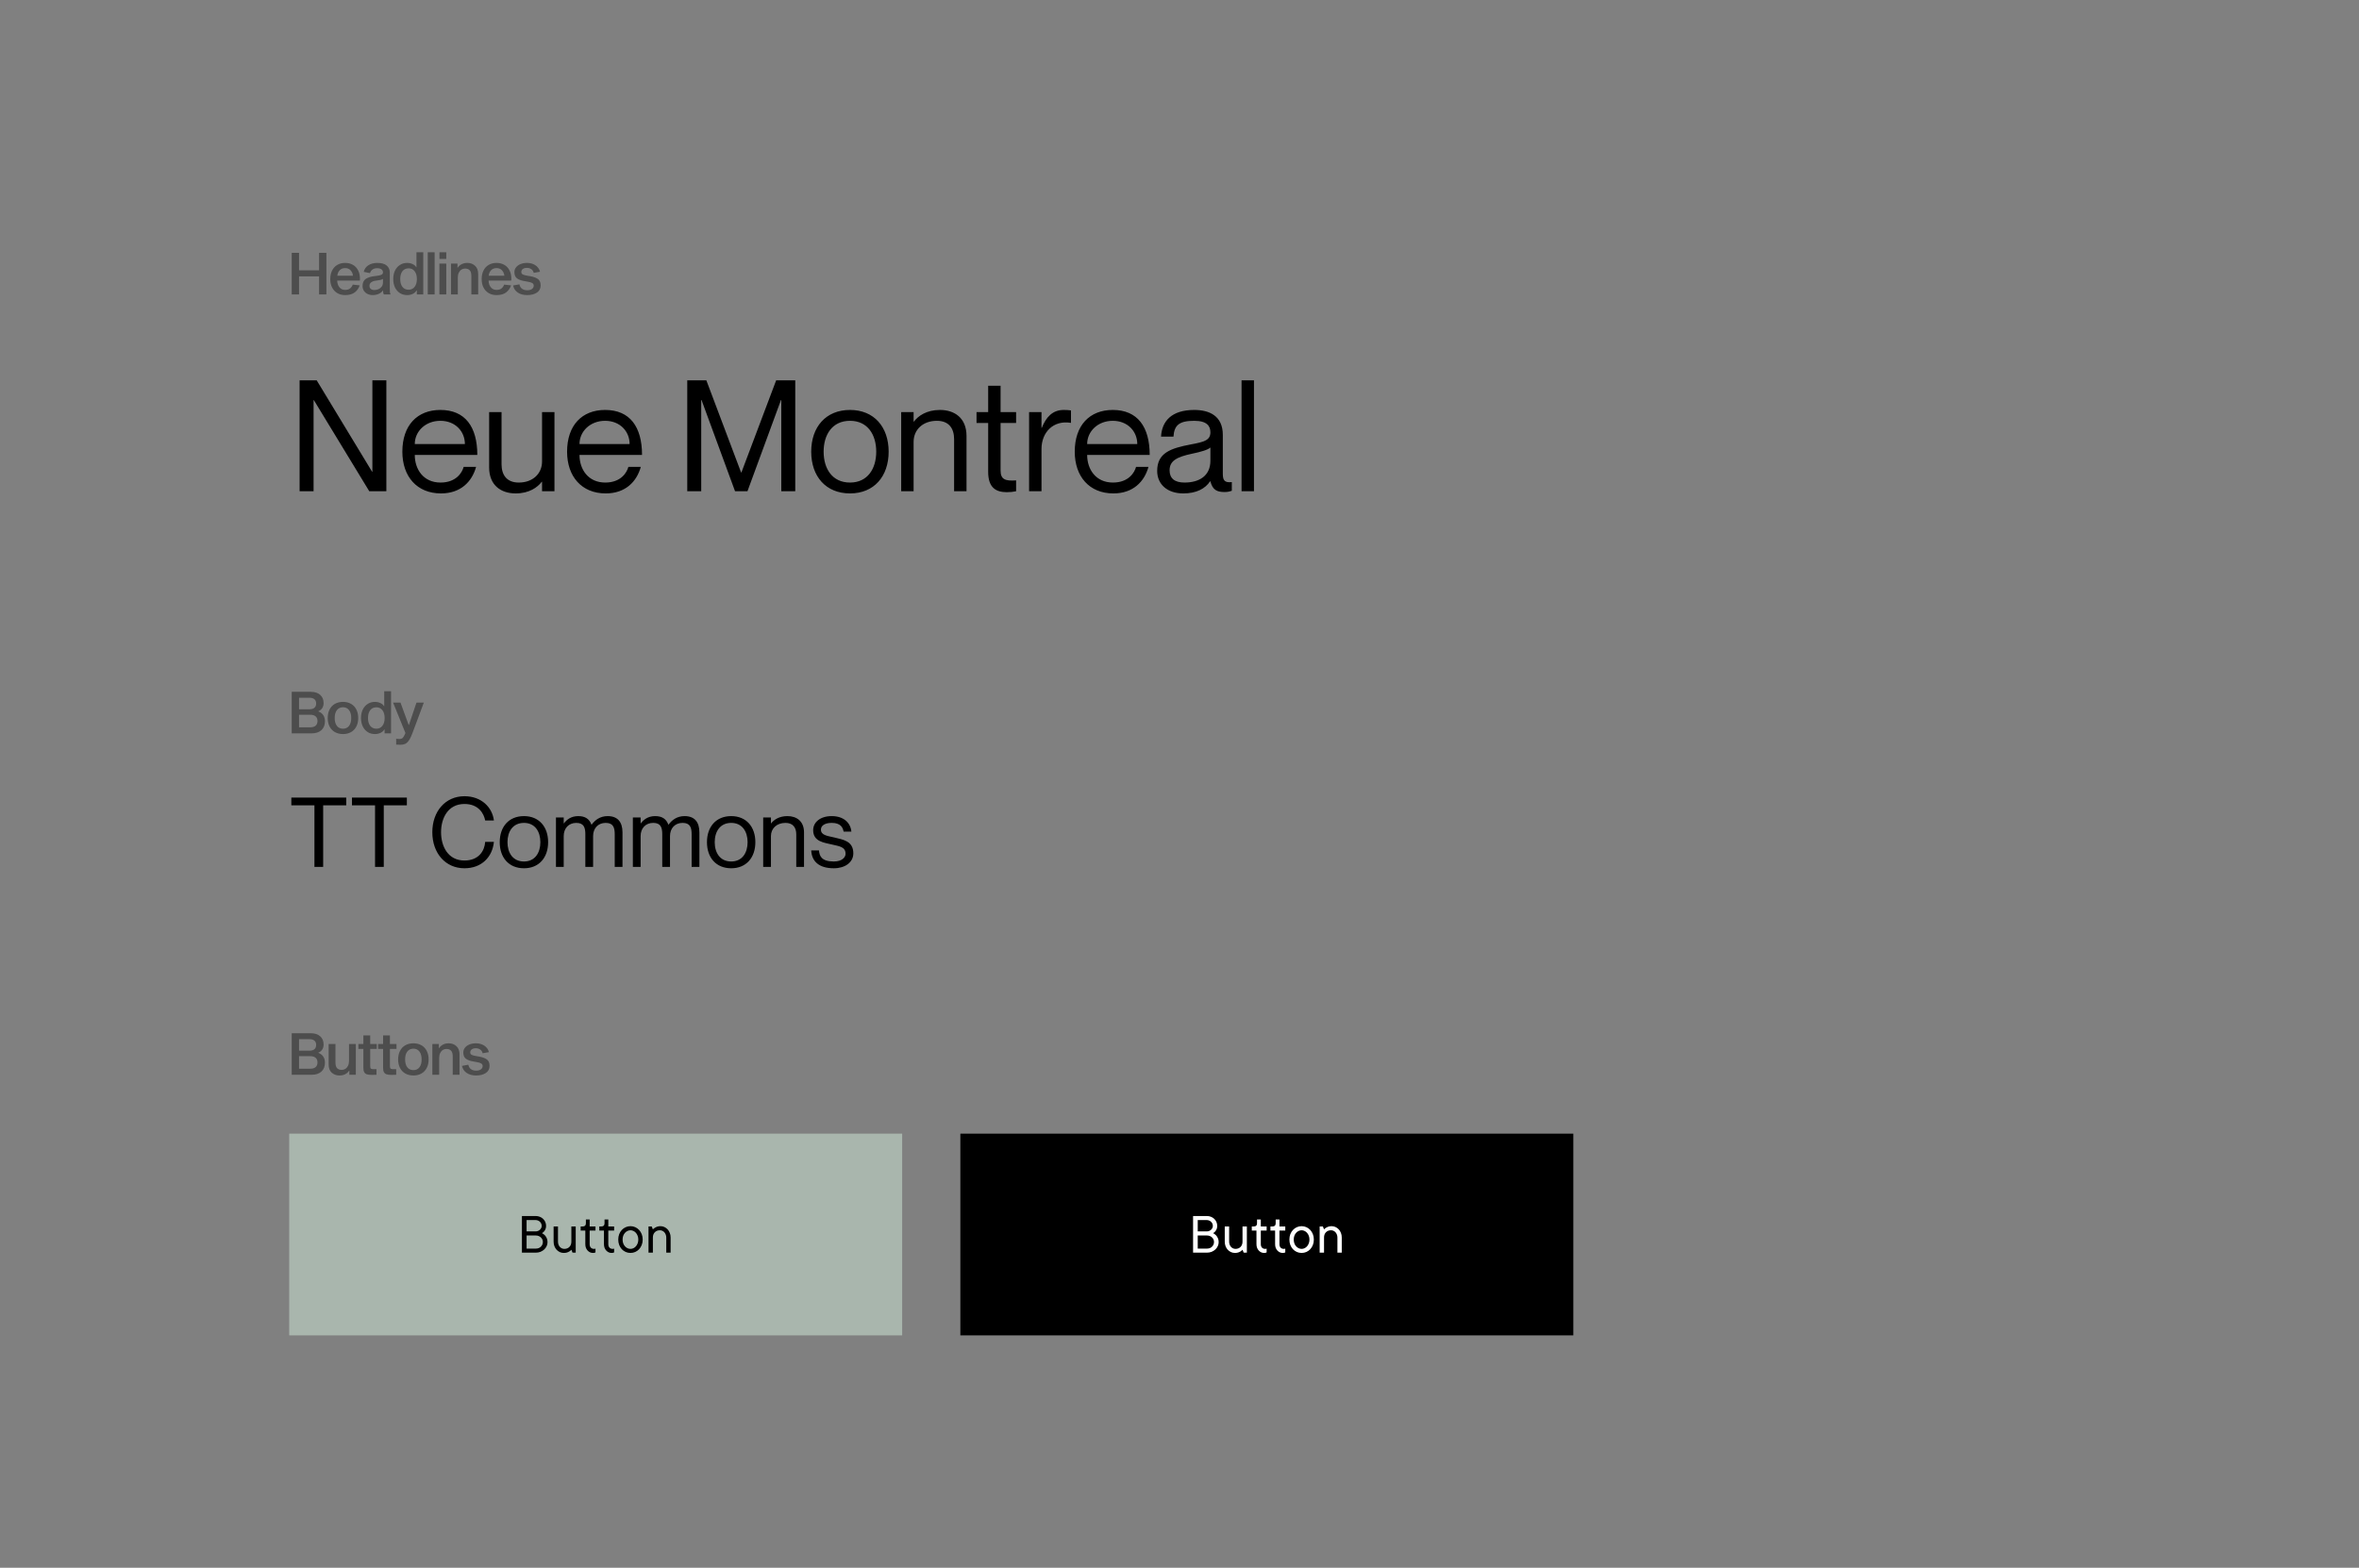
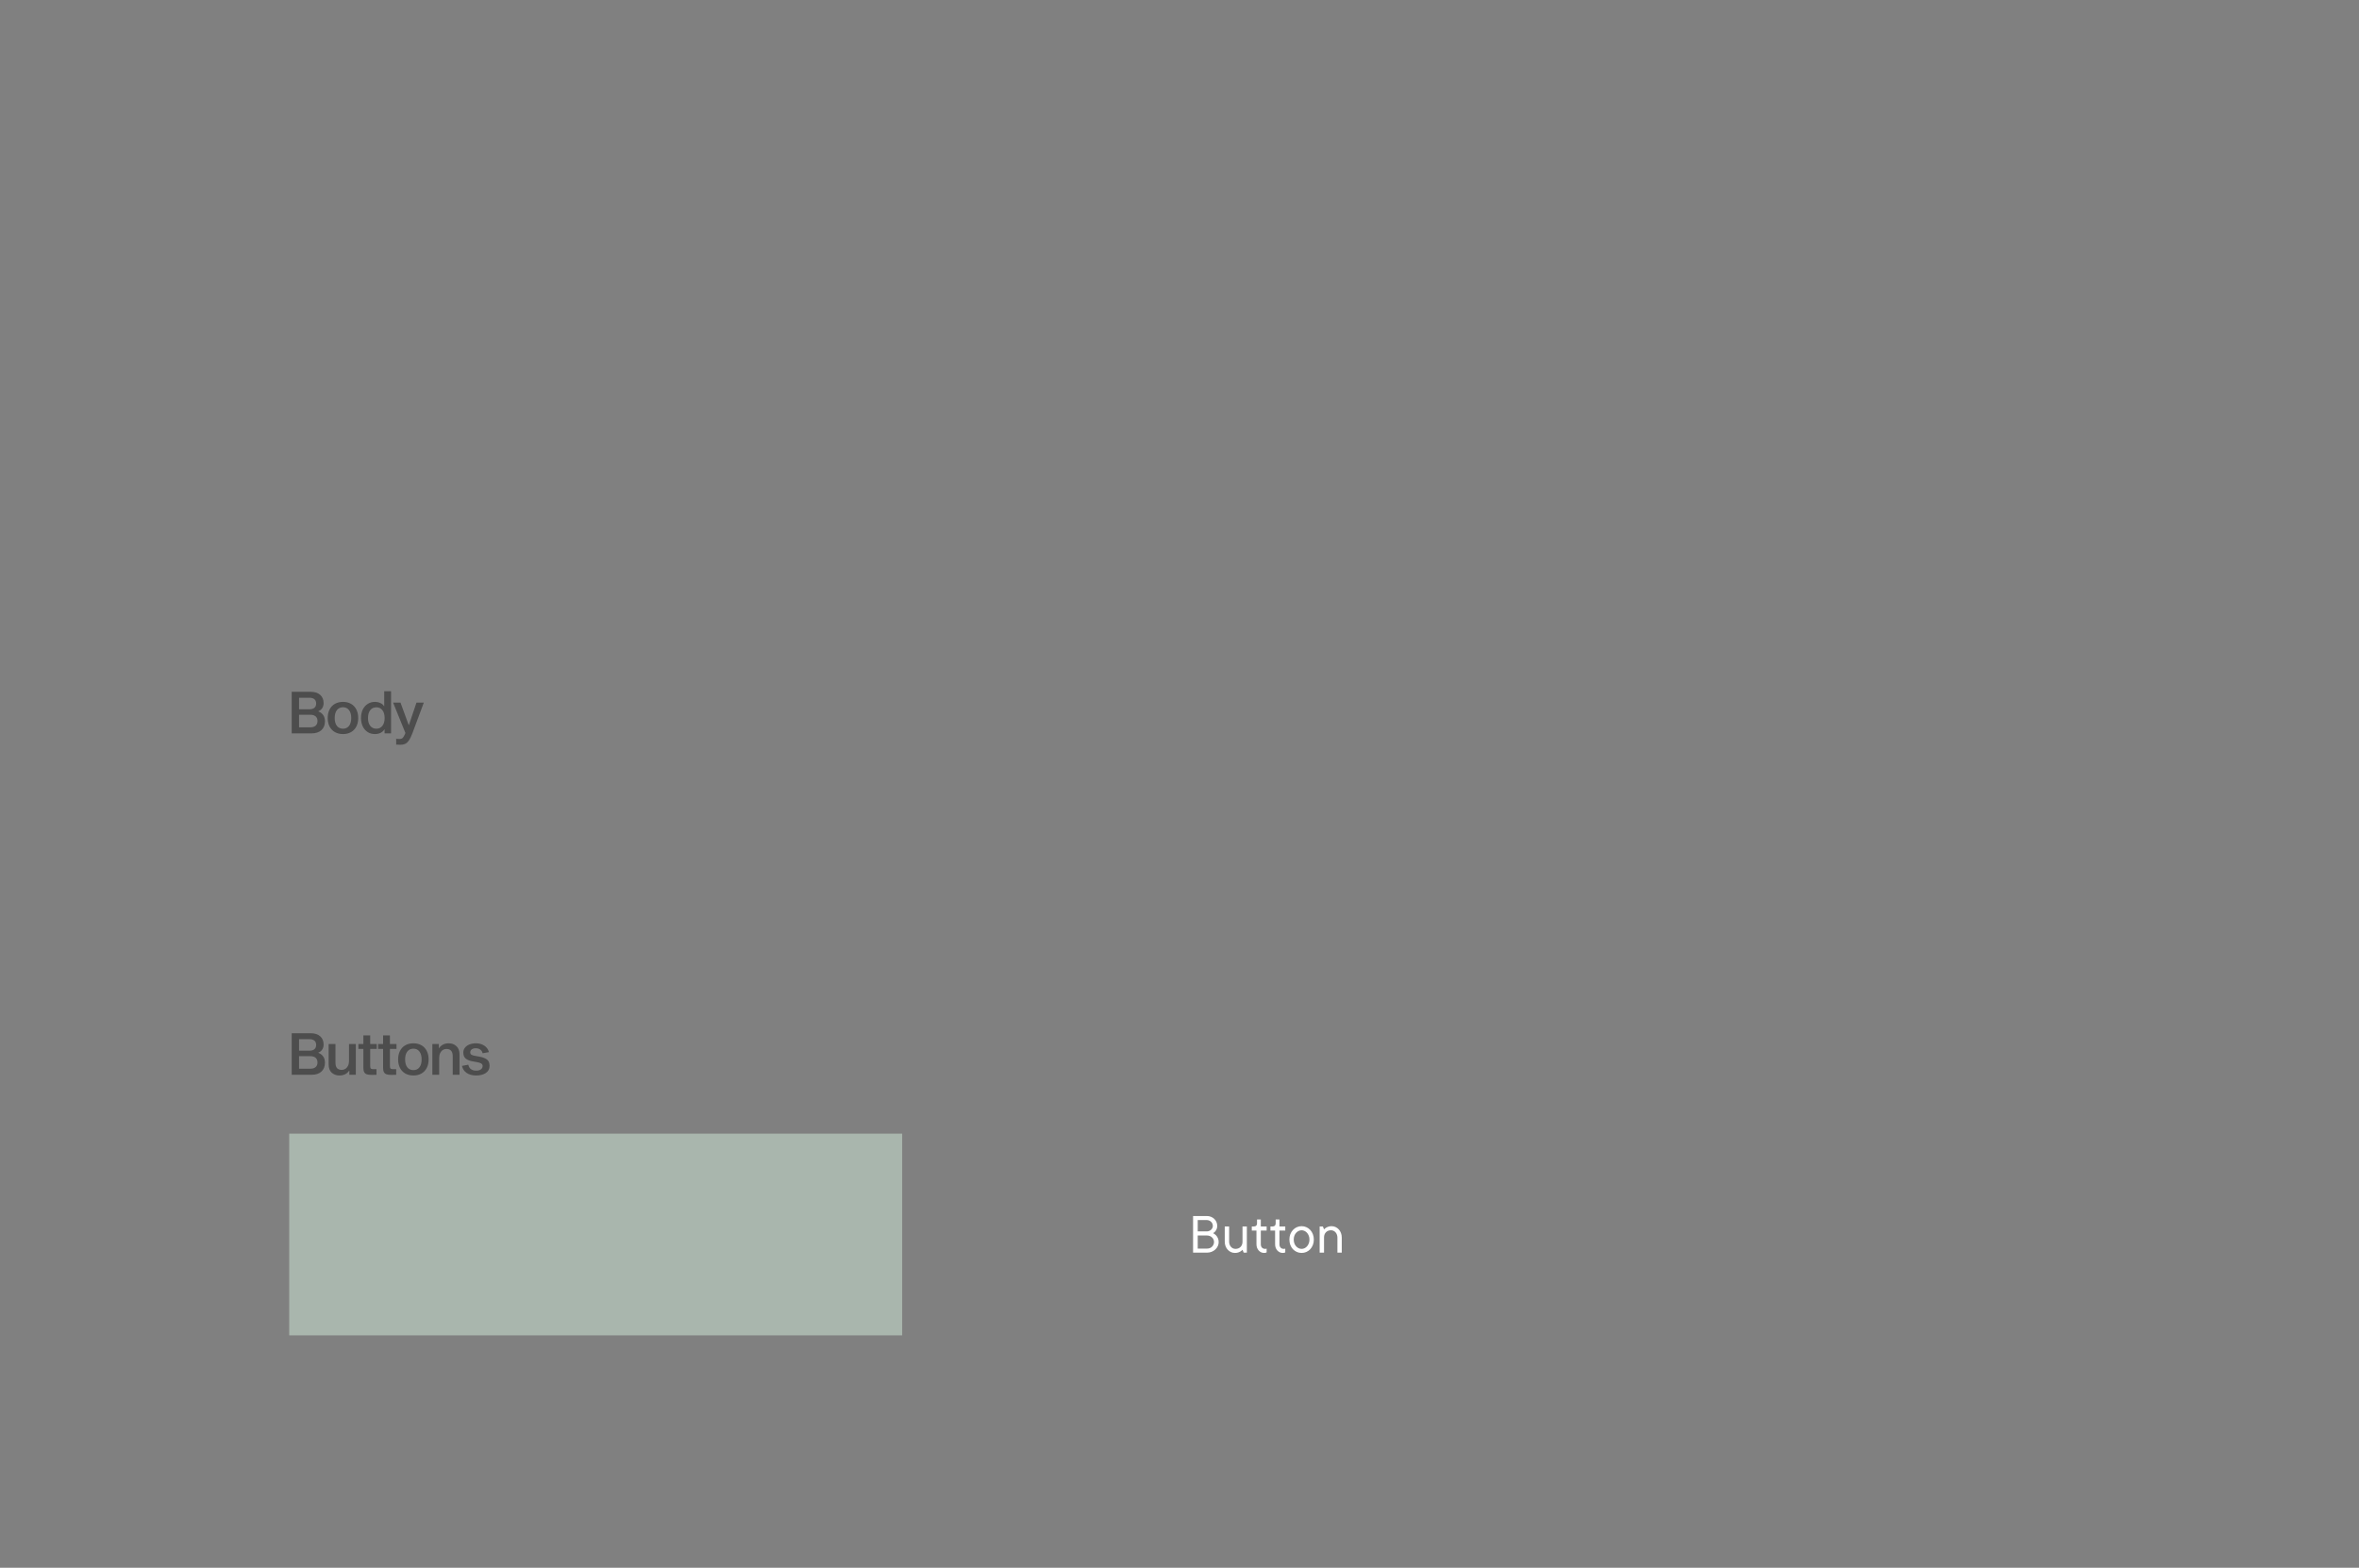
<svg xmlns="http://www.w3.org/2000/svg" width="1354" height="900" viewBox="0 0 1354 900" fill="none">
  <rect x="0" y="0" width="1354" height="900" fill="#808080" stroke="none" />
-   <path d="M187.343 169H183.134V158.646H171.645V169H167.436V145.152H171.645V155.172H183.134V145.152H187.343V169ZM206.436 163.823C205.968 165.359 205.067 166.673 203.731 167.764C202.395 168.855 200.513 169.401 198.086 169.401C196.394 169.401 194.902 169.022 193.61 168.265C192.319 167.486 191.317 166.406 190.604 165.025C189.914 163.645 189.569 162.042 189.569 160.216C189.569 158.345 189.914 156.72 190.604 155.339C191.294 153.936 192.274 152.856 193.543 152.099C194.835 151.32 196.349 150.93 198.086 150.93C199.756 150.93 201.226 151.287 202.495 151.999C203.786 152.712 204.788 153.758 205.501 155.139C206.236 156.497 206.603 158.123 206.603 160.015C206.603 160.238 206.581 160.594 206.536 161.084H193.543C193.588 162.665 194.022 163.957 194.846 164.959C195.67 165.938 196.75 166.428 198.086 166.428C199.355 166.428 200.335 166.128 201.025 165.526C201.715 164.903 202.194 164.19 202.461 163.389L206.436 163.823ZM198.086 153.903C196.772 153.903 195.726 154.326 194.946 155.172C194.189 155.996 193.744 157.031 193.61 158.278H202.595C202.461 157.031 202.005 155.996 201.226 155.172C200.468 154.326 199.422 153.903 198.086 153.903ZM220.351 169C220.195 168.822 220.062 168.521 219.95 168.098C219.861 167.675 219.817 167.185 219.817 166.629C219.305 167.519 218.492 168.21 217.379 168.699C216.288 169.167 215.141 169.401 213.938 169.401C212.892 169.401 211.912 169.189 210.999 168.766C210.108 168.343 209.396 167.731 208.861 166.929C208.349 166.128 208.093 165.203 208.093 164.157C208.093 162.331 208.706 160.984 209.93 160.115C211.177 159.247 213.048 158.69 215.542 158.445C217.189 158.267 218.314 158.034 218.915 157.744C219.516 157.432 219.817 156.987 219.817 156.408C219.817 155.629 219.527 155.027 218.948 154.604C218.392 154.181 217.523 153.97 216.343 153.97C215.43 153.97 214.606 154.204 213.872 154.671C213.159 155.139 212.658 155.84 212.369 156.775L208.761 156.074C209.14 154.471 210.019 153.213 211.4 152.3C212.803 151.387 214.495 150.93 216.477 150.93C218.948 150.93 220.774 151.431 221.954 152.433C223.135 153.435 223.725 154.771 223.725 156.441V165.293C223.725 166.384 223.747 167.185 223.791 167.697C223.858 168.21 223.992 168.644 224.192 169H220.351ZM219.817 160.082C219.55 160.327 219.049 160.539 218.314 160.717C217.579 160.873 216.644 161.017 215.508 161.151C214.506 161.284 213.682 161.596 213.037 162.086C212.391 162.554 212.068 163.211 212.068 164.057C212.068 164.836 212.313 165.437 212.803 165.86C213.315 166.283 214.016 166.495 214.907 166.495C215.686 166.495 216.443 166.339 217.178 166.027C217.935 165.716 218.559 165.237 219.049 164.591C219.561 163.923 219.817 163.088 219.817 162.086V160.082ZM233.625 150.93C234.827 150.93 235.885 151.153 236.798 151.598C237.733 152.021 238.435 152.611 238.902 153.369H239.036V144.818H242.944V169H239.236V166.729H239.103C238.613 167.575 237.889 168.232 236.932 168.699C235.974 169.167 234.883 169.401 233.658 169.401C232.122 169.401 230.753 169.022 229.55 168.265C228.348 167.486 227.401 166.406 226.711 165.025C226.043 163.623 225.709 162.008 225.709 160.182C225.709 158.334 226.043 156.72 226.711 155.339C227.401 153.936 228.348 152.856 229.55 152.099C230.753 151.32 232.111 150.93 233.625 150.93ZM234.527 166.328C235.974 166.328 237.121 165.782 237.967 164.691C238.836 163.6 239.27 162.097 239.27 160.182C239.27 158.267 238.836 156.764 237.967 155.673C237.121 154.582 235.974 154.037 234.527 154.037C233.035 154.037 231.855 154.582 230.986 155.673C230.14 156.764 229.717 158.267 229.717 160.182C229.717 162.097 230.14 163.6 230.986 164.691C231.855 165.782 233.035 166.328 234.527 166.328ZM249.463 144.818V169H245.521V144.818H249.463ZM256.149 151.331V169H252.208V151.331H256.149ZM256.149 144.818V148.659H252.241V144.818H256.149ZM262.702 153.669C264.016 151.843 265.864 150.93 268.247 150.93C270.006 150.93 271.475 151.476 272.656 152.567C273.858 153.636 274.459 155.228 274.459 157.343V169H270.551V158.412C270.551 156.898 270.24 155.818 269.616 155.172C269.015 154.504 268.102 154.17 266.877 154.17C266.143 154.17 265.463 154.371 264.84 154.771C264.216 155.172 263.715 155.762 263.337 156.542C262.958 157.321 262.769 158.256 262.769 159.347V169H258.861V151.331H262.602L262.569 153.669H262.702ZM293.33 163.823C292.862 165.359 291.96 166.673 290.624 167.764C289.288 168.855 287.406 169.401 284.979 169.401C283.287 169.401 281.795 169.022 280.504 168.265C279.212 167.486 278.21 166.406 277.498 165.025C276.807 163.645 276.462 162.042 276.462 160.216C276.462 158.345 276.807 156.72 277.498 155.339C278.188 153.936 279.168 152.856 280.437 152.099C281.728 151.32 283.243 150.93 284.979 150.93C286.649 150.93 288.119 151.287 289.388 151.999C290.68 152.712 291.682 153.758 292.394 155.139C293.129 156.497 293.497 158.123 293.497 160.015C293.497 160.238 293.474 160.594 293.43 161.084H280.437C280.481 162.665 280.916 163.957 281.74 164.959C282.563 165.938 283.643 166.428 284.979 166.428C286.249 166.428 287.228 166.128 287.919 165.526C288.609 164.903 289.088 164.19 289.355 163.389L293.33 163.823ZM284.979 153.903C283.666 153.903 282.619 154.326 281.84 155.172C281.083 155.996 280.637 157.031 280.504 158.278H289.488C289.355 157.031 288.898 155.996 288.119 155.172C287.362 154.326 286.315 153.903 284.979 153.903ZM306.343 156.642C306.12 155.707 305.653 154.994 304.94 154.504C304.228 154.014 303.393 153.769 302.435 153.769C301.455 153.769 300.676 153.981 300.097 154.404C299.518 154.805 299.229 155.384 299.229 156.141C299.229 156.787 299.496 157.254 300.03 157.544C300.587 157.833 301.422 158.067 302.535 158.245L304.305 158.546C306.198 158.88 307.668 159.414 308.714 160.149C309.783 160.884 310.318 162.119 310.318 163.856C310.318 165.638 309.605 167.007 308.18 167.965C306.755 168.922 304.896 169.401 302.602 169.401C300.375 169.401 298.549 168.9 297.124 167.898C295.699 166.896 294.831 165.56 294.519 163.89L298.126 163.222C298.371 164.38 298.883 165.237 299.663 165.794C300.442 166.35 301.444 166.629 302.669 166.629C303.76 166.629 304.639 166.395 305.308 165.927C305.998 165.437 306.343 164.792 306.343 163.99C306.343 163.3 306.042 162.788 305.441 162.454C304.862 162.119 303.983 161.863 302.802 161.685L300.965 161.351C299.251 161.084 297.87 160.583 296.824 159.848C295.777 159.113 295.254 157.9 295.254 156.208C295.254 155.183 295.566 154.27 296.189 153.469C296.813 152.667 297.67 152.044 298.761 151.598C299.874 151.153 301.11 150.93 302.468 150.93C303.76 150.93 304.94 151.153 306.009 151.598C307.078 152.044 307.946 152.656 308.614 153.435C309.304 154.215 309.739 155.072 309.917 156.007L306.343 156.642Z" fill="black" fill-opacity="0.4" />
  <path d="M178.358 397.152C180.696 397.152 182.511 397.742 183.802 398.922C185.094 400.08 185.74 401.65 185.74 403.632C185.74 404.723 185.484 405.669 184.971 406.471C184.482 407.272 183.736 407.874 182.734 408.274V408.408C183.958 408.876 184.894 409.588 185.539 410.546C186.185 411.481 186.508 412.661 186.508 414.086C186.508 416.224 185.829 417.916 184.47 419.163C183.134 420.388 181.242 421 178.792 421H167.436V397.152H178.358ZM177.657 407.172C178.904 407.172 179.85 406.883 180.496 406.304C181.142 405.725 181.464 404.912 181.464 403.866C181.464 402.797 181.142 401.984 180.496 401.427C179.85 400.848 178.904 400.559 177.657 400.559H171.645V407.172H177.657ZM178.058 417.526C179.416 417.526 180.451 417.215 181.164 416.591C181.876 415.968 182.233 415.077 182.233 413.919C182.233 412.761 181.876 411.871 181.164 411.247C180.451 410.624 179.416 410.312 178.058 410.312H171.645V417.526H178.058ZM196.885 402.93C198.644 402.93 200.181 403.309 201.495 404.066C202.808 404.823 203.821 405.903 204.534 407.306C205.247 408.709 205.603 410.334 205.603 412.182C205.603 414.03 205.247 415.656 204.534 417.059C203.821 418.439 202.808 419.508 201.495 420.265C200.181 421.022 198.644 421.401 196.885 421.401C195.104 421.401 193.545 421.022 192.209 420.265C190.895 419.508 189.882 418.439 189.17 417.059C188.457 415.656 188.101 414.03 188.101 412.182C188.101 410.334 188.457 408.709 189.17 407.306C189.882 405.903 190.895 404.823 192.209 404.066C193.545 403.309 195.104 402.93 196.885 402.93ZM196.885 418.328C198.333 418.328 199.479 417.794 200.326 416.725C201.172 415.634 201.595 414.119 201.595 412.182C201.595 410.245 201.172 408.731 200.326 407.64C199.479 406.549 198.333 406.003 196.885 406.003C195.416 406.003 194.247 406.549 193.378 407.64C192.532 408.731 192.109 410.245 192.109 412.182C192.109 414.119 192.532 415.634 193.378 416.725C194.224 417.794 195.393 418.328 196.885 418.328ZM215.131 402.93C216.333 402.93 217.391 403.153 218.304 403.598C219.239 404.021 219.941 404.611 220.408 405.369H220.542V396.818H224.45V421H220.742V418.729H220.609C220.119 419.575 219.395 420.232 218.437 420.699C217.48 421.167 216.389 421.401 215.164 421.401C213.628 421.401 212.258 421.022 211.056 420.265C209.854 419.486 208.907 418.406 208.217 417.025C207.549 415.623 207.215 414.008 207.215 412.182C207.215 410.334 207.549 408.72 208.217 407.339C208.907 405.936 209.854 404.856 211.056 404.099C212.258 403.32 213.617 402.93 215.131 402.93ZM216.033 418.328C217.48 418.328 218.627 417.782 219.473 416.691C220.341 415.6 220.776 414.097 220.776 412.182C220.776 410.267 220.341 408.764 219.473 407.673C218.627 406.582 217.48 406.037 216.033 406.037C214.541 406.037 213.361 406.582 212.492 407.673C211.646 408.764 211.223 410.267 211.223 412.182C211.223 414.097 211.646 415.6 212.492 416.691C213.361 417.782 214.541 418.328 216.033 418.328ZM236.68 421C235.99 422.848 235.299 424.24 234.609 425.175C233.919 426.133 233.195 426.767 232.438 427.079C231.703 427.391 230.813 427.546 229.766 427.546C228.719 427.546 227.929 427.513 227.395 427.446V424.106C227.484 424.106 227.673 424.129 227.962 424.173C228.274 424.218 228.686 424.24 229.198 424.24C230.044 424.24 230.679 424.039 231.102 423.639C231.547 423.238 231.993 422.492 232.438 421.401L232.705 420.8L225.624 403.331H229.866L234.576 416.19H234.709L239.051 403.331H243.26L236.68 421Z" fill="black" fill-opacity="0.4" />
-   <path d="M171.968 282.008H179.984V229.725H180.162L211.959 282.008H221.757V218.324H213.74V270.785H213.562L181.765 218.324H171.968V282.008ZM252.852 277.02C242.966 277.02 238.067 269.36 238.067 261.166H273.962C273.962 245.044 267.014 235.336 252.763 235.336C239.492 235.336 230.942 244.154 230.942 259.295C230.942 273.546 239.314 283.255 253.12 283.255C264.431 283.255 270.933 276.485 273.249 268.024H266.124C265.322 271.141 261.937 277.02 252.852 277.02ZM252.763 241.571C261.314 241.571 266.836 247.627 266.836 254.931H238.067C238.067 247.627 244.213 241.571 252.763 241.571ZM311.121 236.583V264.907C311.121 271.943 305.777 277.02 297.761 277.02C290.635 277.02 287.874 272.388 287.874 266.51V236.583H280.749V268.291C280.749 278.712 287.696 283.255 295.979 283.255C303.728 283.255 308.538 279.781 310.943 276.574H311.121V282.008H318.246V236.583H311.121ZM347.4 277.02C337.514 277.02 332.615 269.36 332.615 261.166H368.509C368.509 245.044 361.562 235.336 347.311 235.336C334.04 235.336 325.489 244.154 325.489 259.295C325.489 273.546 333.862 283.255 347.667 283.255C358.979 283.255 365.481 276.485 367.797 268.024H360.671C359.87 271.141 356.485 277.02 347.4 277.02ZM347.311 241.571C355.862 241.571 361.384 247.627 361.384 254.931H332.615C332.615 247.627 338.761 241.571 347.311 241.571ZM394.464 282.008H402.48V229.636H402.658L421.897 282.008H429.022L448.261 229.636H448.439V282.008H456.455V218.324H445.5L425.548 271.23H425.37L405.419 218.324H394.464V282.008ZM487.882 283.255C473.987 283.255 465.615 273.457 465.615 259.295C465.615 245.133 473.987 235.336 487.882 235.336C501.688 235.336 510.06 245.133 510.06 259.295C510.06 273.457 501.688 283.255 487.882 283.255ZM487.882 277.02C498.036 277.02 502.935 269.004 502.935 259.295C502.935 249.587 498.036 241.571 487.882 241.571C477.639 241.571 472.74 249.587 472.74 259.295C472.74 269.004 477.639 277.02 487.882 277.02ZM539.522 235.336C531.773 235.336 526.963 238.81 524.559 242.016H524.38V236.583H517.255V282.008H524.38V253.684C524.38 246.648 529.725 241.571 537.741 241.571C544.866 241.571 547.627 246.202 547.627 252.081V282.008H554.753V250.299C554.753 239.878 547.805 235.336 539.522 235.336ZM583.215 242.818V236.583H574.308V221.441H567.182V236.583H560.502V242.818H567.182V270.874C567.182 280.137 571.814 282.542 577.871 282.542C579.741 282.542 581.611 282.364 583.215 282.008V275.773C577.158 276.218 574.308 275.327 574.308 270.162V242.818H583.215ZM610.529 235.336C604.027 235.336 600.375 239.611 597.97 245.579H597.792V236.583H590.667V282.008H597.792V257.781C597.792 248.073 604.65 241.125 614.537 242.729H614.715V235.603C613.468 235.425 612.221 235.336 610.529 235.336ZM638.785 277.02C628.898 277.02 624 269.36 624 261.166H659.894C659.894 245.044 652.947 235.336 638.696 235.336C625.425 235.336 616.874 244.154 616.874 259.295C616.874 273.546 625.246 283.255 639.052 283.255C650.364 283.255 656.866 276.485 659.181 268.024H652.056C651.254 271.141 647.87 277.02 638.785 277.02ZM638.696 241.571C647.246 241.571 652.768 247.627 652.768 254.931H624C624 247.627 630.145 241.571 638.696 241.571ZM694.738 248.162C694.738 252.704 691.264 253.684 683.604 255.109C671.847 257.336 664.187 260.008 664.187 270.34C664.187 278 669.977 283.255 679.151 283.255C686.632 283.255 691.709 280.582 694.559 276.307H694.738C695.985 281.295 698.568 282.453 702.843 282.453C704.179 282.453 705.159 282.364 707.029 281.74V276.753C702.487 277.287 701.863 275.327 701.863 271.765V249.676C701.863 238.721 694.114 235.336 685.475 235.336C672.292 235.336 666.859 241.927 666.414 250.656H673.539C673.985 244.065 676.835 241.571 685.475 241.571C692.778 241.571 694.738 244.599 694.738 248.162ZM679.863 277.02C673.985 277.02 671.313 274.437 671.313 269.983C671.313 264.55 675.41 262.324 684.228 260.453C689.037 259.473 693.402 258.226 694.738 256.89V264.461C694.738 273.19 688.325 277.02 679.863 277.02ZM712.619 218.324V282.008H719.745V218.324H712.619Z" fill="black" />
-   <path d="M180.474 497.667H185.484V462.319H198.732V457.865H167.225V462.319H180.474V497.667ZM215.266 497.667H220.276V462.319H233.525V457.865H202.017V462.319H215.266V497.667ZM278.479 471.003H283.489C282.543 463.432 276.308 457.086 266.566 457.086C255.655 457.086 248.14 465.77 248.14 477.739C248.14 489.763 255.655 498.447 266.566 498.447C276.363 498.447 282.598 492.101 283.489 483.305H278.479C278.145 488.315 274.916 493.993 266.566 493.993C257.102 493.993 253.15 485.81 253.15 477.739C253.15 469.722 257.102 461.539 266.566 461.539C274.86 461.539 277.755 467.217 278.479 471.003ZM300.745 498.447C292.061 498.447 286.828 492.323 286.828 483.472C286.828 474.621 292.061 468.498 300.745 468.498C309.373 468.498 314.606 474.621 314.606 483.472C314.606 492.323 309.373 498.447 300.745 498.447ZM300.745 494.55C307.091 494.55 310.153 489.54 310.153 483.472C310.153 477.405 307.091 472.394 300.745 472.394C294.343 472.394 291.281 477.405 291.281 483.472C291.281 489.54 294.343 494.55 300.745 494.55ZM348.774 468.498C344.487 468.498 341.537 470.724 339.589 473.396H339.477C338.308 470.223 335.97 468.498 331.907 468.498C327.62 468.498 325.171 470.669 323.668 472.673H323.556V469.277H319.103V497.667H323.556V479.965C323.556 475.567 326.34 472.394 330.793 472.394C335.247 472.394 335.97 475.289 335.97 478.963V497.667H340.424V479.965C340.424 475.567 343.207 472.394 347.66 472.394C352.114 472.394 352.838 475.289 352.838 478.963V497.667H357.291V477.85C357.291 471.893 354.508 468.498 348.774 468.498ZM392.916 468.498C388.63 468.498 385.68 470.724 383.731 473.396H383.62C382.451 470.223 380.113 468.498 376.049 468.498C371.763 468.498 369.313 470.669 367.81 472.673H367.699V469.277H363.246V497.667H367.699V479.965C367.699 475.567 370.482 472.394 374.936 472.394C379.389 472.394 380.113 475.289 380.113 478.963V497.667H384.566V479.965C384.566 475.567 387.35 472.394 391.803 472.394C396.256 472.394 396.98 475.289 396.98 478.963V497.667H401.434V477.85C401.434 471.893 398.65 468.498 392.916 468.498ZM419.691 498.447C411.007 498.447 405.774 492.323 405.774 483.472C405.774 474.621 411.007 468.498 419.691 468.498C428.319 468.498 433.552 474.621 433.552 483.472C433.552 492.323 428.319 498.447 419.691 498.447ZM419.691 494.55C426.037 494.55 429.099 489.54 429.099 483.472C429.099 477.405 426.037 472.394 419.691 472.394C413.289 472.394 410.227 477.405 410.227 483.472C410.227 489.54 413.289 494.55 419.691 494.55ZM451.966 468.498C447.123 468.498 444.117 470.669 442.614 472.673H442.502V469.277H438.049V497.667H442.502V479.965C442.502 475.567 445.842 472.394 450.852 472.394C455.306 472.394 457.031 475.289 457.031 478.963V497.667H461.485V477.85C461.485 471.337 457.143 468.498 451.966 468.498ZM478.982 480.8C475.03 479.854 471.189 479.576 471.189 476.235C471.189 474.009 473.36 472.394 477.368 472.394C482.712 472.394 483.77 475.233 484.215 477.405H488.668C488.223 472.506 484.438 468.498 477.368 468.498C470.688 468.498 466.735 472.116 466.735 476.569C466.735 483.25 473.193 483.751 477.535 484.808C481.599 485.81 485.328 486.033 485.328 490.152C485.328 492.045 483.436 494.55 478.593 494.55C471.467 494.55 470.354 491.377 470.075 488.204H465.622C465.9 494.327 469.908 498.447 478.593 498.447C485.05 498.447 489.782 495.051 489.782 489.874C489.782 482.86 484.048 482.025 478.982 480.8Z" fill="black" />
  <path d="M178.358 593.152C180.696 593.152 182.511 593.742 183.802 594.922C185.094 596.08 185.74 597.65 185.74 599.632C185.74 600.723 185.484 601.669 184.971 602.471C184.482 603.272 183.736 603.874 182.734 604.274V604.408C183.958 604.876 184.894 605.588 185.539 606.546C186.185 607.481 186.508 608.661 186.508 610.086C186.508 612.224 185.829 613.916 184.47 615.163C183.134 616.388 181.242 617 178.792 617H167.436V593.152H178.358ZM177.657 603.172C178.904 603.172 179.85 602.883 180.496 602.304C181.142 601.725 181.464 600.912 181.464 599.866C181.464 598.797 181.142 597.984 180.496 597.427C179.85 596.848 178.904 596.559 177.657 596.559H171.645V603.172H177.657ZM178.058 613.526C179.416 613.526 180.451 613.215 181.164 612.591C181.876 611.968 182.233 611.077 182.233 609.919C182.233 608.761 181.876 607.871 181.164 607.247C180.451 606.624 179.416 606.312 178.058 606.312H171.645V613.526H178.058ZM200.392 614.662C199.101 616.488 197.253 617.401 194.848 617.401C193.089 617.401 191.608 616.866 190.406 615.798C189.225 614.729 188.635 613.137 188.635 611.021V599.331H192.543V609.919C192.543 611.433 192.844 612.524 193.445 613.192C194.069 613.86 194.993 614.194 196.217 614.194C196.93 614.194 197.598 613.994 198.221 613.593C198.867 613.192 199.379 612.602 199.758 611.823C200.136 611.044 200.326 610.108 200.326 609.017V599.331H204.233V617H200.526V614.662H200.392ZM214.486 613.794C215.243 613.794 215.778 613.782 216.09 613.76V617C215.555 617.045 214.642 617.067 213.351 617.067C212.193 617.067 211.269 616.955 210.578 616.733C209.91 616.51 209.409 616.109 209.075 615.53C208.741 614.951 208.574 614.128 208.574 613.059V602.137H205.702V599.331H208.574V594.388H212.482V599.331H216.257V602.137H212.482V612.023C212.482 612.78 212.627 613.27 212.916 613.493C213.206 613.693 213.729 613.794 214.486 613.794ZM225.805 613.794C226.562 613.794 227.096 613.782 227.408 613.76V617C226.873 617.045 225.961 617.067 224.669 617.067C223.511 617.067 222.587 616.955 221.897 616.733C221.229 616.51 220.728 616.109 220.394 615.53C220.06 614.951 219.893 614.128 219.893 613.059V602.137H217.02V599.331H219.893V594.388H223.801V599.331H227.575V602.137H223.801V612.023C223.801 612.78 223.945 613.27 224.235 613.493C224.524 613.693 225.048 613.794 225.805 613.794ZM237.299 598.93C239.058 598.93 240.594 599.309 241.908 600.066C243.222 600.823 244.235 601.903 244.947 603.306C245.66 604.709 246.016 606.334 246.016 608.182C246.016 610.03 245.66 611.656 244.947 613.059C244.235 614.439 243.222 615.508 241.908 616.265C240.594 617.022 239.058 617.401 237.299 617.401C235.517 617.401 233.959 617.022 232.623 616.265C231.309 615.508 230.296 614.439 229.583 613.059C228.871 611.656 228.514 610.03 228.514 608.182C228.514 606.334 228.871 604.709 229.583 603.306C230.296 601.903 231.309 600.823 232.623 600.066C233.959 599.309 235.517 598.93 237.299 598.93ZM237.299 614.328C238.746 614.328 239.893 613.794 240.739 612.725C241.585 611.634 242.008 610.119 242.008 608.182C242.008 606.245 241.585 604.731 240.739 603.64C239.893 602.549 238.746 602.003 237.299 602.003C235.829 602.003 234.66 602.549 233.792 603.64C232.945 604.731 232.522 606.245 232.522 608.182C232.522 610.119 232.945 611.634 233.792 612.725C234.638 613.794 235.807 614.328 237.299 614.328ZM252.004 601.669C253.317 599.843 255.166 598.93 257.548 598.93C259.307 598.93 260.777 599.476 261.957 600.567C263.159 601.636 263.761 603.228 263.761 605.343V617H259.853V606.412C259.853 604.898 259.541 603.818 258.918 603.172C258.316 602.504 257.403 602.17 256.179 602.17C255.444 602.17 254.765 602.371 254.141 602.771C253.518 603.172 253.017 603.762 252.638 604.542C252.26 605.321 252.07 606.256 252.07 607.347V617H248.163V599.331H251.903L251.87 601.669H252.004ZM277.02 604.642C276.797 603.707 276.329 602.994 275.617 602.504C274.904 602.014 274.069 601.769 273.112 601.769C272.132 601.769 271.353 601.981 270.774 602.404C270.195 602.805 269.905 603.384 269.905 604.141C269.905 604.787 270.173 605.254 270.707 605.544C271.264 605.833 272.099 606.067 273.212 606.245L274.982 606.546C276.875 606.88 278.345 607.414 279.391 608.149C280.46 608.884 280.994 610.119 280.994 611.856C280.994 613.638 280.282 615.007 278.857 615.965C277.432 616.922 275.572 617.401 273.279 617.401C271.052 617.401 269.226 616.9 267.801 615.898C266.376 614.896 265.508 613.56 265.196 611.89L268.803 611.222C269.048 612.38 269.56 613.237 270.34 613.794C271.119 614.35 272.121 614.629 273.346 614.629C274.437 614.629 275.316 614.395 275.984 613.927C276.674 613.437 277.02 612.792 277.02 611.99C277.02 611.3 276.719 610.788 276.118 610.454C275.539 610.119 274.659 609.863 273.479 609.685L271.642 609.351C269.928 609.084 268.547 608.583 267.5 607.848C266.454 607.113 265.931 605.9 265.931 604.208C265.931 603.183 266.242 602.27 266.866 601.469C267.489 600.667 268.347 600.044 269.438 599.598C270.551 599.153 271.787 598.93 273.145 598.93C274.437 598.93 275.617 599.153 276.686 599.598C277.754 600.044 278.623 600.656 279.291 601.435C279.981 602.215 280.415 603.072 280.593 604.007L277.02 604.642Z" fill="black" fill-opacity="0.4" />
  <rect x="166" y="650.801" width="351.819" height="115.788" fill="#A9B6AD" />
-   <rect x="551.219" y="650.801" width="351.819" height="115.788" fill="black" />
-   <path d="M311.086 707.921C311.662 708.214 312.189 708.595 312.668 709.062C313.07 709.464 313.434 709.997 313.76 710.66C314.097 711.324 314.266 712.134 314.266 713.09C314.266 713.873 314.097 714.629 313.76 715.357C313.434 716.075 312.967 716.716 312.358 717.282C311.76 717.836 311.053 718.282 310.238 718.619C309.422 718.945 308.536 719.108 307.579 719.108H299.572V698.07H307.416C308.286 698.07 309.085 698.217 309.814 698.51C310.553 698.793 311.189 699.19 311.722 699.701C312.254 700.212 312.673 700.815 312.977 701.511C313.282 702.196 313.434 702.941 313.434 703.745C313.434 704.507 313.309 705.148 313.059 705.67C312.82 706.192 312.553 706.621 312.26 706.958C311.901 707.35 311.51 707.67 311.086 707.921ZM302.246 706.909H307.416C307.905 706.909 308.367 706.822 308.802 706.648C309.237 706.474 309.607 706.241 309.911 705.947C310.227 705.654 310.471 705.322 310.645 704.952C310.83 704.572 310.923 704.17 310.923 703.745C310.923 703.278 310.83 702.843 310.645 702.441C310.471 702.038 310.227 701.691 309.911 701.397C309.607 701.093 309.237 700.853 308.802 700.679C308.367 700.495 307.905 700.402 307.416 700.402H302.246V706.909ZM307.579 716.776C308.764 716.776 309.727 716.407 310.466 715.667C311.216 714.928 311.591 714.015 311.591 712.927C311.591 712.438 311.488 711.971 311.281 711.525C311.086 711.079 310.808 710.693 310.45 710.367C310.102 710.03 309.683 709.763 309.194 709.568C308.705 709.361 308.166 709.258 307.579 709.258H302.246V716.776H307.579ZM323.611 719.271C322.806 719.271 322.051 719.114 321.344 718.799C320.648 718.472 320.028 718.027 319.485 717.461C318.952 716.885 318.528 716.2 318.213 715.406C317.908 714.602 317.756 713.721 317.756 712.764V704.072H320.267V712.764C320.267 713.384 320.36 713.949 320.545 714.46C320.74 714.971 321.001 715.412 321.328 715.781C321.665 716.151 322.056 716.439 322.502 716.646C322.948 716.841 323.426 716.939 323.937 716.939C325.122 716.939 326.084 716.564 326.824 715.814C327.574 715.053 327.949 714.036 327.949 712.764V704.072H330.444V719.108H328.618L327.949 717.445C327.634 717.804 327.264 718.114 326.84 718.375C326.459 718.625 326.003 718.837 325.47 719.011C324.948 719.185 324.328 719.271 323.611 719.271ZM336.283 700.076H338.452V704.072H341.795V706.42H338.452V714.265C338.452 715.113 338.68 715.771 339.137 716.238C339.593 716.706 340.202 716.939 340.963 716.939C341.181 716.939 341.382 716.918 341.567 716.874C341.654 716.852 341.73 716.82 341.795 716.776V718.945C341.686 719.011 341.567 719.065 341.436 719.108C341.143 719.217 340.762 719.271 340.295 719.271C339.718 719.271 339.169 719.152 338.648 718.913C338.126 718.663 337.664 718.32 337.261 717.885C336.859 717.45 336.538 716.928 336.299 716.32C336.071 715.711 335.957 715.026 335.957 714.265V706.42H333.282V704.072H334.456C335.685 704.072 336.294 703.463 336.283 702.245V700.076ZM346.981 700.076H349.15V704.072H352.494V706.42H349.15V714.265C349.15 715.113 349.379 715.771 349.835 716.238C350.292 716.706 350.901 716.939 351.662 716.939C351.879 716.939 352.081 716.918 352.265 716.874C352.352 716.852 352.429 716.82 352.494 716.776V718.945C352.385 719.011 352.265 719.065 352.135 719.108C351.841 719.217 351.461 719.271 350.993 719.271C350.417 719.271 349.868 719.152 349.346 718.913C348.824 718.663 348.362 718.32 347.96 717.885C347.558 717.45 347.237 716.928 346.998 716.32C346.769 715.711 346.655 715.026 346.655 714.265V706.42H343.981V704.072H345.155C346.383 704.072 346.992 703.463 346.981 702.245V700.076ZM357.354 711.59C357.354 712.395 357.473 713.128 357.713 713.792C357.963 714.444 358.3 715.004 358.724 715.472C359.148 715.939 359.632 716.303 360.175 716.564C360.73 716.814 361.295 716.939 361.871 716.939C362.448 716.939 363.008 716.814 363.551 716.564C364.095 716.303 364.573 715.939 364.986 715.472C365.399 715.004 365.731 714.444 365.981 713.792C366.242 713.128 366.373 712.395 366.373 711.59C366.373 710.785 366.242 710.057 365.981 709.405C365.731 708.752 365.399 708.192 364.986 707.725C364.573 707.257 364.095 706.899 363.551 706.648C363.008 706.388 362.448 706.257 361.871 706.257C361.295 706.257 360.73 706.388 360.175 706.648C359.632 706.899 359.148 707.257 358.724 707.725C358.3 708.192 357.963 708.752 357.713 709.405C357.473 710.057 357.354 710.785 357.354 711.59ZM368.884 711.59C368.884 712.721 368.699 713.759 368.33 714.705C367.96 715.64 367.46 716.45 366.829 717.135C366.199 717.809 365.454 718.336 364.595 718.717C363.736 719.087 362.828 719.271 361.871 719.271C360.915 719.271 360.007 719.087 359.148 718.717C358.289 718.336 357.539 717.809 356.897 717.135C356.267 716.45 355.766 715.64 355.397 714.705C355.038 713.77 354.859 712.732 354.859 711.59C354.859 710.459 355.038 709.426 355.397 708.491C355.766 707.556 356.267 706.752 356.897 706.078C357.539 705.393 358.289 704.86 359.148 704.479C360.007 704.099 360.915 703.909 361.871 703.909C362.828 703.909 363.736 704.099 364.595 704.479C365.454 704.86 366.199 705.393 366.829 706.078C367.46 706.752 367.96 707.556 368.33 708.491C368.699 709.426 368.884 710.459 368.884 711.59ZM379.077 703.909C379.882 703.909 380.632 704.072 381.328 704.398C382.035 704.724 382.654 705.17 383.187 705.735C383.72 706.301 384.138 706.985 384.443 707.79C384.758 708.584 384.916 709.464 384.916 710.432V719.108H382.42V710.432C382.42 709.812 382.317 709.247 382.111 708.736C381.915 708.214 381.649 707.768 381.311 707.399C380.974 707.029 380.583 706.746 380.137 706.551C379.702 706.355 379.235 706.257 378.735 706.257C377.55 706.257 376.587 706.638 375.848 707.399C375.109 708.149 374.739 709.16 374.739 710.432V719.108H372.227V704.072H374.07L374.739 705.751C375.054 705.414 375.419 705.115 375.832 704.854C376.212 704.604 376.669 704.387 377.202 704.202C377.734 704.006 378.36 703.909 379.077 703.909Z" fill="black" />
  <path d="M696.304 707.921C696.881 708.214 697.408 708.595 697.886 709.062C698.289 709.464 698.653 709.997 698.979 710.66C699.316 711.324 699.485 712.134 699.485 713.09C699.485 713.873 699.316 714.629 698.979 715.357C698.653 716.075 698.185 716.716 697.576 717.282C696.978 717.836 696.272 718.282 695.456 718.619C694.641 718.945 693.755 719.108 692.798 719.108H684.79V698.07H692.635C693.505 698.07 694.304 698.217 695.032 698.51C695.772 698.793 696.408 699.19 696.94 699.701C697.473 700.212 697.892 700.815 698.196 701.511C698.501 702.196 698.653 702.941 698.653 703.745C698.653 704.507 698.528 705.148 698.278 705.67C698.039 706.192 697.772 706.621 697.479 706.958C697.12 707.35 696.728 707.67 696.304 707.921ZM687.465 706.909H692.635C693.124 706.909 693.586 706.822 694.021 706.648C694.456 706.474 694.826 706.241 695.13 705.947C695.445 705.654 695.69 705.322 695.864 704.952C696.049 704.572 696.141 704.17 696.141 703.745C696.141 703.278 696.049 702.843 695.864 702.441C695.69 702.038 695.445 701.691 695.13 701.397C694.826 701.093 694.456 700.853 694.021 700.679C693.586 700.495 693.124 700.402 692.635 700.402H687.465V706.909ZM692.798 716.776C693.983 716.776 694.945 716.407 695.685 715.667C696.435 714.928 696.81 714.015 696.81 712.927C696.81 712.438 696.707 711.971 696.5 711.525C696.304 711.079 696.027 710.693 695.668 710.367C695.32 710.03 694.902 709.763 694.413 709.568C693.923 709.361 693.385 709.258 692.798 709.258H687.465V716.776H692.798ZM708.83 719.271C708.025 719.271 707.269 719.114 706.563 718.799C705.867 718.472 705.247 718.027 704.703 717.461C704.171 716.885 703.747 716.2 703.431 715.406C703.127 714.602 702.975 713.721 702.975 712.764V704.072H705.486V712.764C705.486 713.384 705.579 713.949 705.763 714.46C705.959 714.971 706.22 715.412 706.546 715.781C706.883 716.151 707.275 716.439 707.721 716.646C708.166 716.841 708.645 716.939 709.156 716.939C710.341 716.939 711.303 716.564 712.042 715.814C712.793 715.053 713.168 714.036 713.168 712.764V704.072H715.663V719.108H713.836L713.168 717.445C712.852 717.804 712.483 718.114 712.059 718.375C711.678 718.625 711.222 718.837 710.689 719.011C710.167 719.185 709.547 719.271 708.83 719.271ZM721.502 700.076H723.671V704.072H727.014V706.42H723.671V714.265C723.671 715.113 723.899 715.771 724.356 716.238C724.812 716.706 725.421 716.939 726.182 716.939C726.4 716.939 726.601 716.918 726.786 716.874C726.873 716.852 726.949 716.82 727.014 716.776V718.945C726.905 719.011 726.786 719.065 726.655 719.108C726.362 719.217 725.981 719.271 725.513 719.271C724.937 719.271 724.388 719.152 723.866 718.913C723.344 718.663 722.882 718.32 722.48 717.885C722.078 717.45 721.757 716.928 721.518 716.32C721.29 715.711 721.175 715.026 721.175 714.265V706.42H718.501V704.072H719.675C720.904 704.072 721.512 703.463 721.502 702.245V700.076ZM732.2 700.076H734.369V704.072H737.713V706.42H734.369V714.265C734.369 715.113 734.598 715.771 735.054 716.238C735.511 716.706 736.12 716.939 736.881 716.939C737.098 716.939 737.299 716.918 737.484 716.874C737.571 716.852 737.647 716.82 737.713 716.776V718.945C737.604 719.011 737.484 719.065 737.354 719.108C737.06 719.217 736.68 719.271 736.212 719.271C735.636 719.271 735.087 719.152 734.565 718.913C734.043 718.663 733.581 718.32 733.179 717.885C732.776 717.45 732.456 716.928 732.216 716.32C731.988 715.711 731.874 715.026 731.874 714.265V706.42H729.199V704.072H730.374C731.602 704.072 732.211 703.463 732.2 702.245V700.076ZM742.573 711.59C742.573 712.395 742.692 713.128 742.931 713.792C743.181 714.444 743.518 715.004 743.942 715.472C744.367 715.939 744.85 716.303 745.394 716.564C745.948 716.814 746.514 716.939 747.09 716.939C747.666 716.939 748.226 716.814 748.77 716.564C749.314 716.303 749.792 715.939 750.205 715.472C750.618 715.004 750.95 714.444 751.2 713.792C751.461 713.128 751.591 712.395 751.591 711.59C751.591 710.785 751.461 710.057 751.2 709.405C750.95 708.752 750.618 708.192 750.205 707.725C749.792 707.257 749.314 706.899 748.77 706.648C748.226 706.388 747.666 706.257 747.09 706.257C746.514 706.257 745.948 706.388 745.394 706.648C744.85 706.899 744.367 707.257 743.942 707.725C743.518 708.192 743.181 708.752 742.931 709.405C742.692 710.057 742.573 710.785 742.573 711.59ZM754.103 711.59C754.103 712.721 753.918 713.759 753.548 714.705C753.179 715.64 752.679 716.45 752.048 717.135C751.417 717.809 750.673 718.336 749.814 718.717C748.955 719.087 748.047 719.271 747.09 719.271C746.133 719.271 745.225 719.087 744.367 718.717C743.508 718.336 742.757 717.809 742.116 717.135C741.485 716.45 740.985 715.64 740.615 714.705C740.257 713.77 740.077 712.732 740.077 711.59C740.077 710.459 740.257 709.426 740.615 708.491C740.985 707.556 741.485 706.752 742.116 706.078C742.757 705.393 743.508 704.86 744.367 704.479C745.225 704.099 746.133 703.909 747.09 703.909C748.047 703.909 748.955 704.099 749.814 704.479C750.673 704.86 751.417 705.393 752.048 706.078C752.679 706.752 753.179 707.556 753.548 708.491C753.918 709.426 754.103 710.459 754.103 711.59ZM764.296 703.909C765.1 703.909 765.851 704.072 766.547 704.398C767.253 704.724 767.873 705.17 768.406 705.735C768.939 706.301 769.357 706.985 769.662 707.79C769.977 708.584 770.134 709.464 770.134 710.432V719.108H767.639V710.432C767.639 709.812 767.536 709.247 767.329 708.736C767.134 708.214 766.867 707.768 766.53 707.399C766.193 707.029 765.802 706.746 765.356 706.551C764.921 706.355 764.454 706.257 763.953 706.257C762.768 706.257 761.806 706.638 761.067 707.399C760.327 708.149 759.958 709.16 759.958 710.432V719.108H757.446V704.072H759.289L759.958 705.751C760.273 705.414 760.637 705.115 761.05 704.854C761.431 704.604 761.888 704.387 762.42 704.202C762.953 704.006 763.578 703.909 764.296 703.909Z" fill="white" />
</svg>